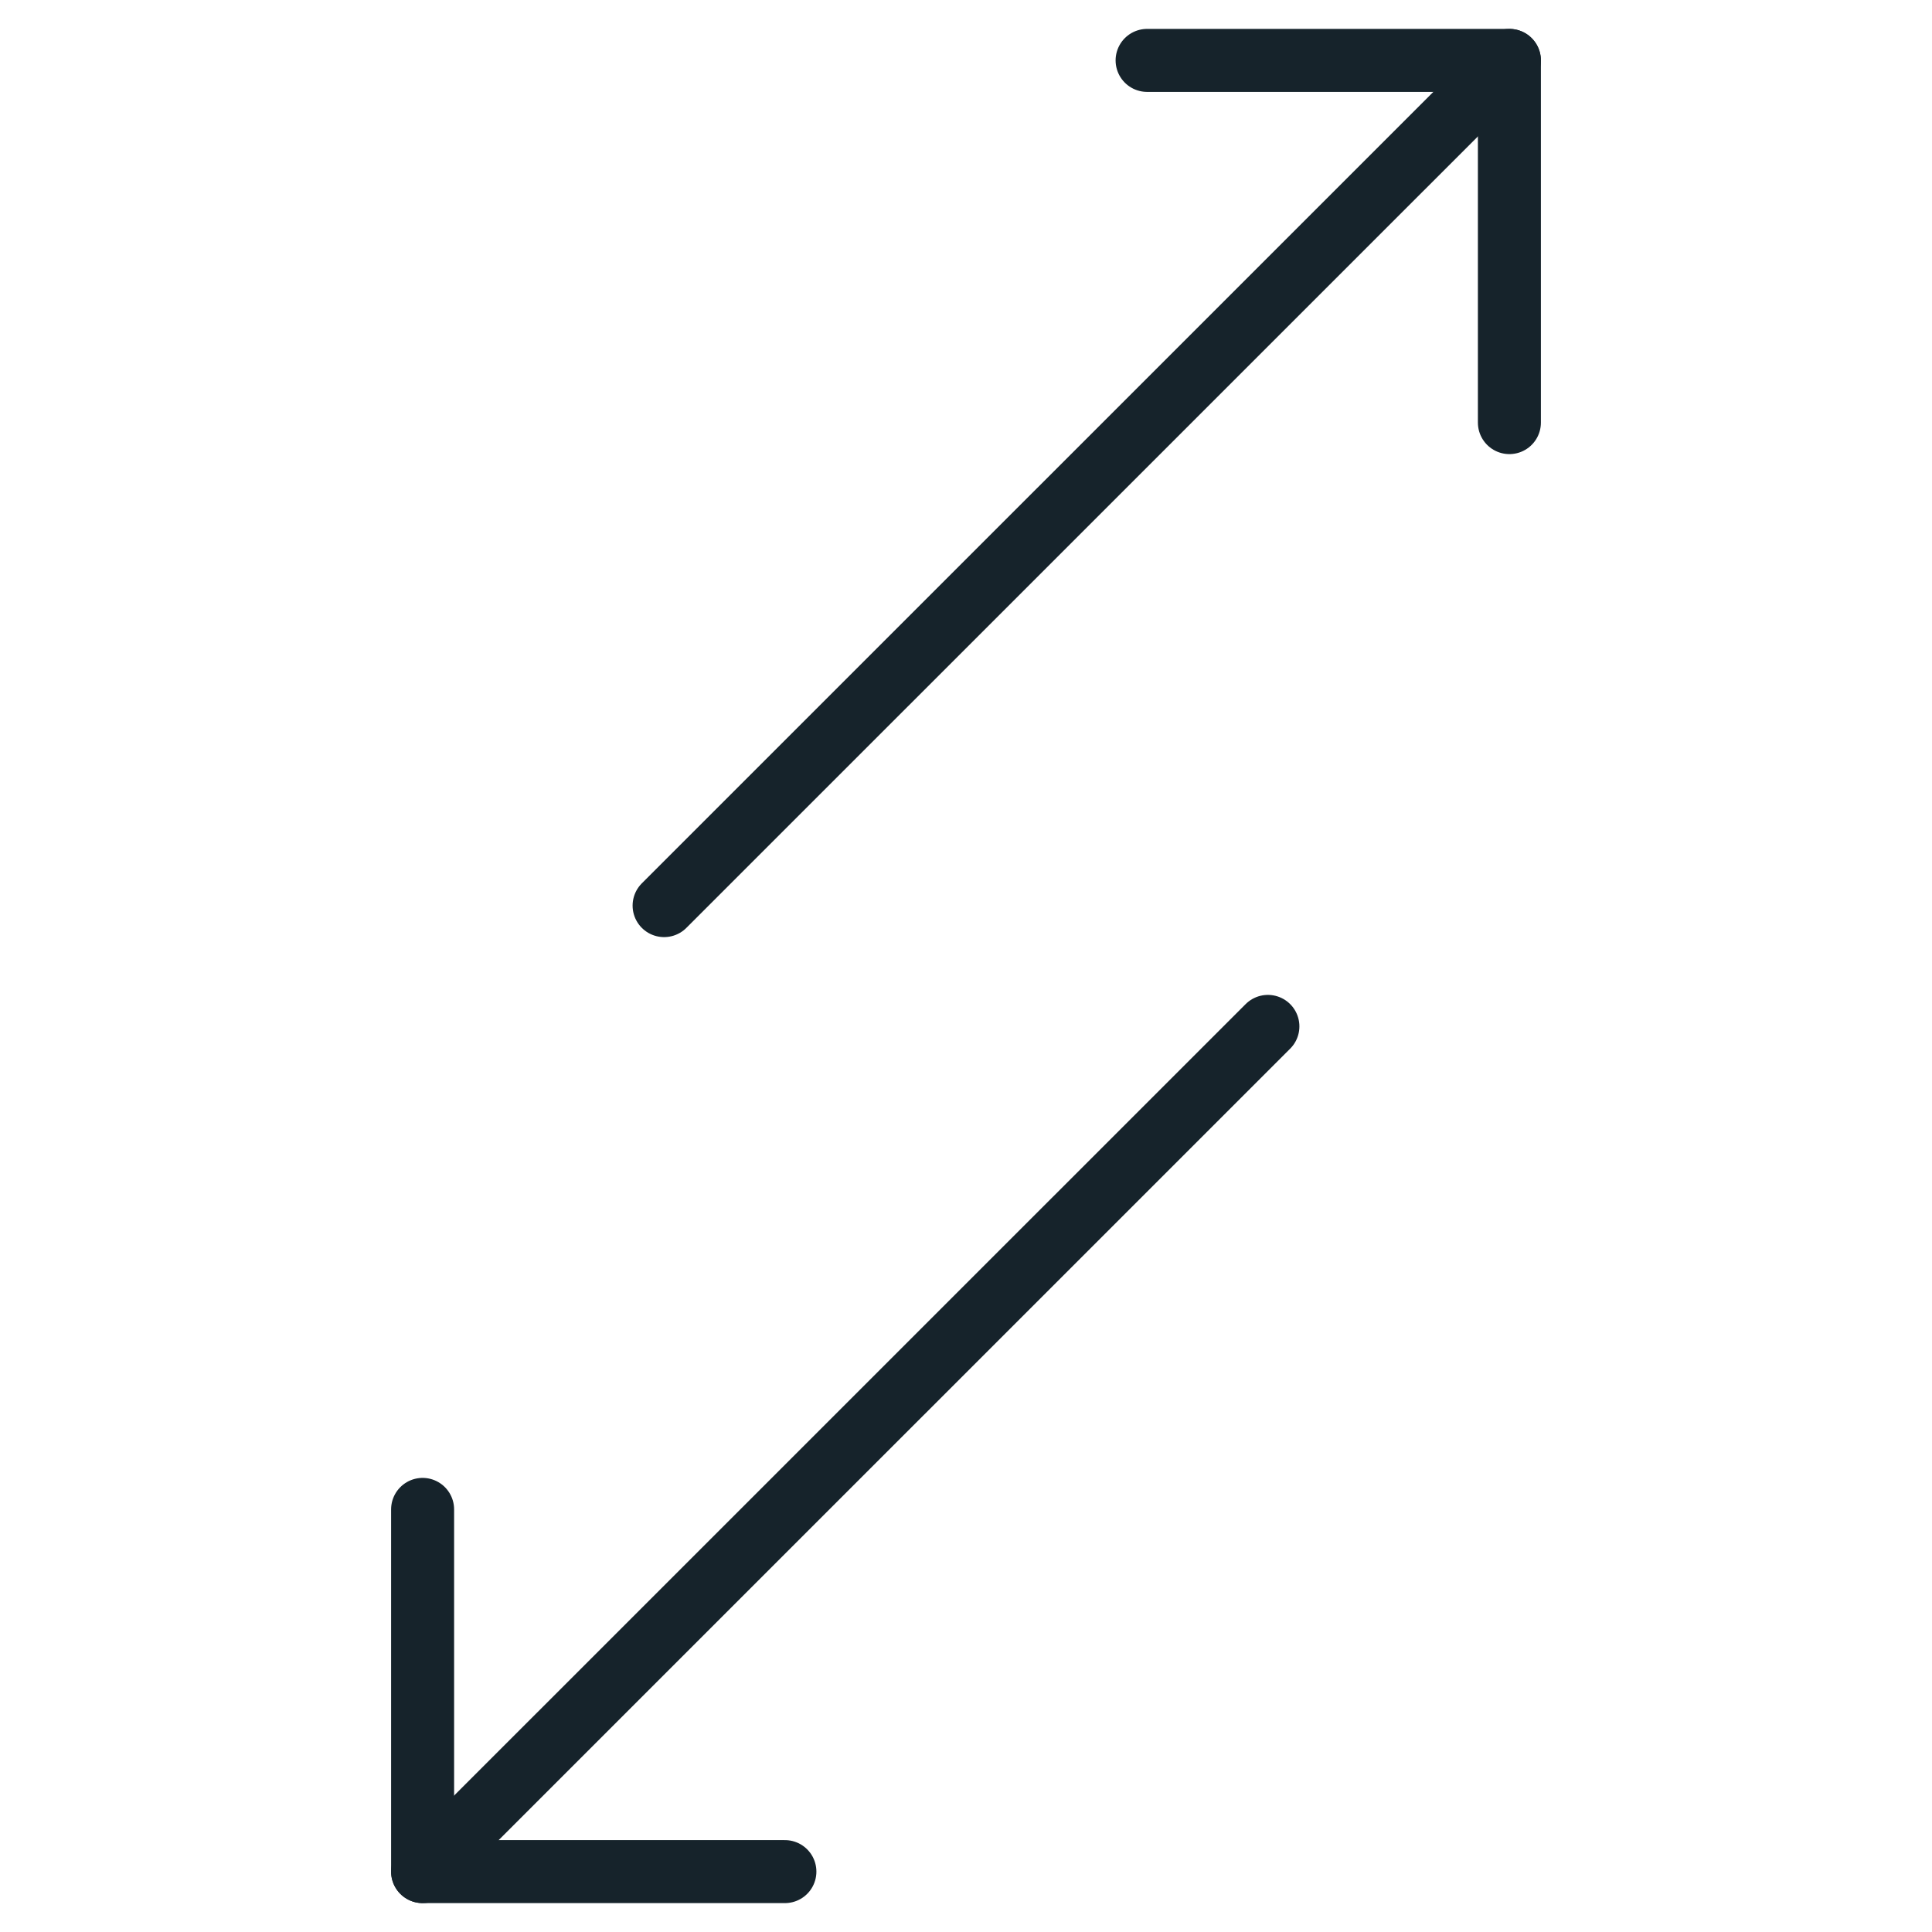
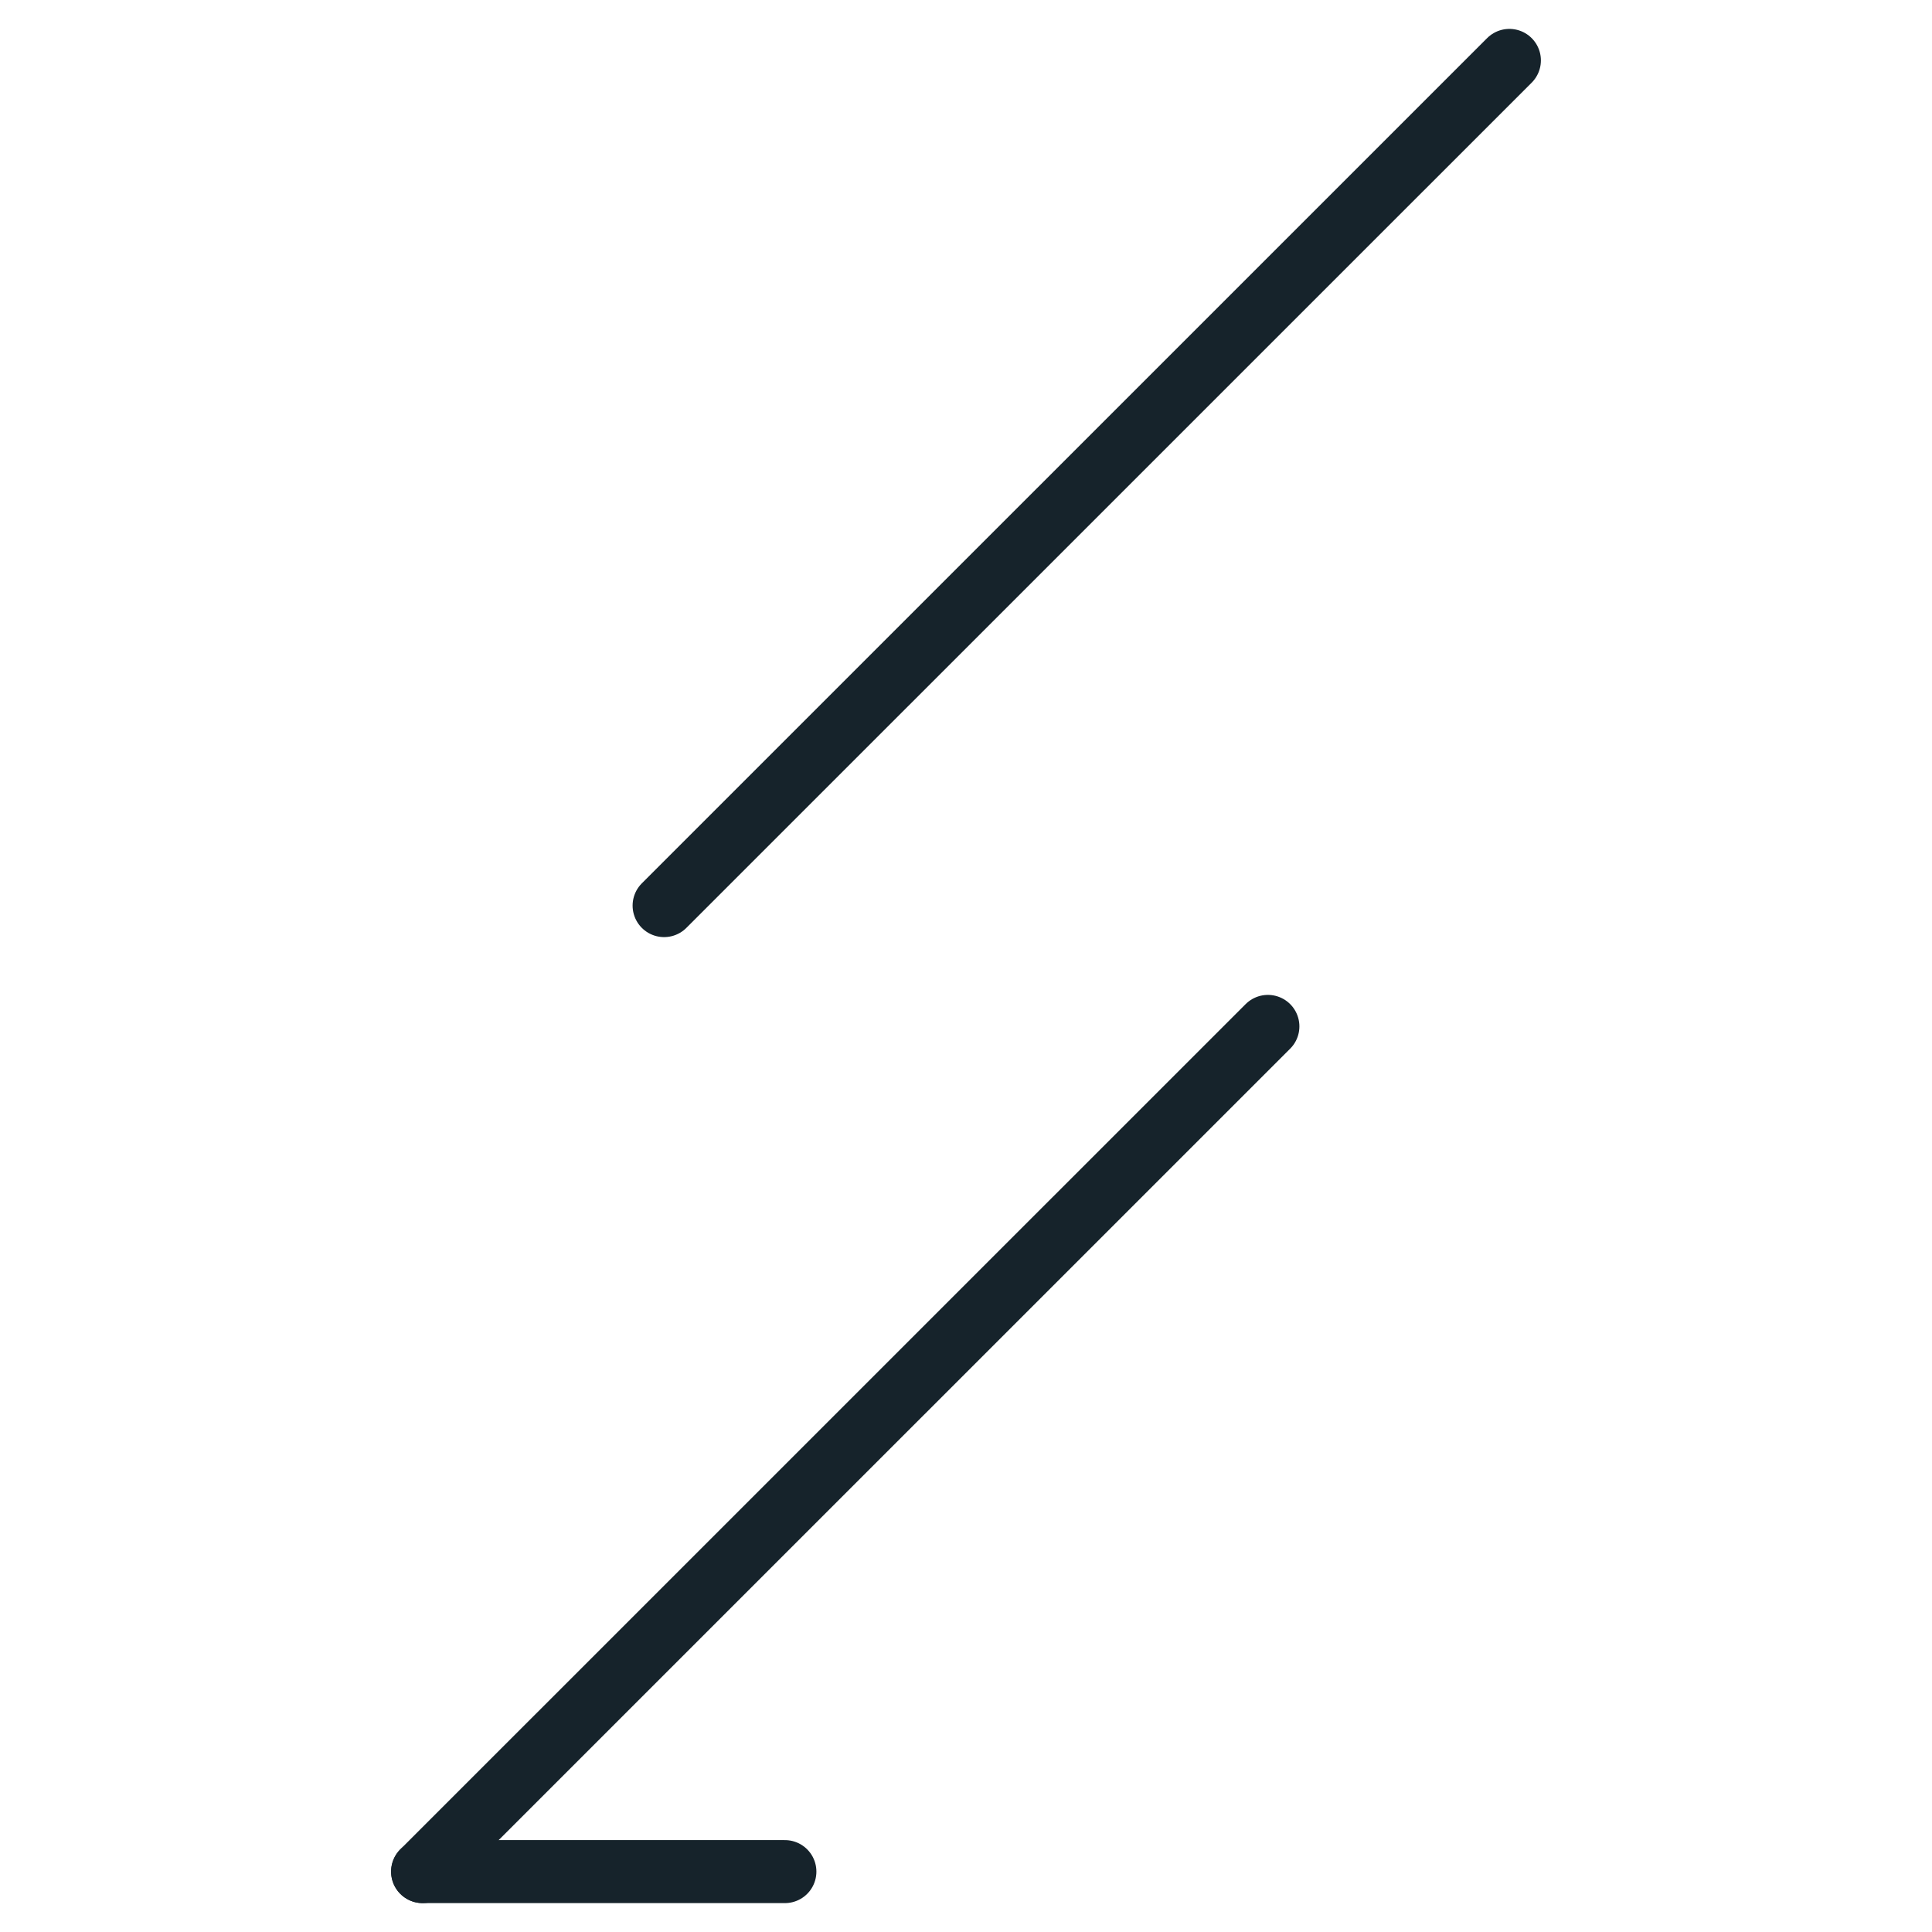
<svg xmlns="http://www.w3.org/2000/svg" width="46" height="46" viewBox="0 0 46 46" fill="none">
  <path d="M30.188 24.438L10.062 44.562" stroke="#16232B" stroke-width="1.5" stroke-linecap="round" stroke-linejoin="round" />
-   <path d="M18.688 44.562H10.062V35.938" stroke="#16232B" stroke-width="1.5" stroke-linecap="round" stroke-linejoin="round" />
+   <path d="M18.688 44.562H10.062" stroke="#16232B" stroke-width="1.5" stroke-linecap="round" stroke-linejoin="round" />
  <path d="M15.812 21.562L35.938 1.438" stroke="#16232B" stroke-width="1.5" stroke-linecap="round" stroke-linejoin="round" />
-   <path d="M27.312 1.438H35.938V10.062" stroke="#16232B" stroke-width="1.5" stroke-linecap="round" stroke-linejoin="round" />
</svg>